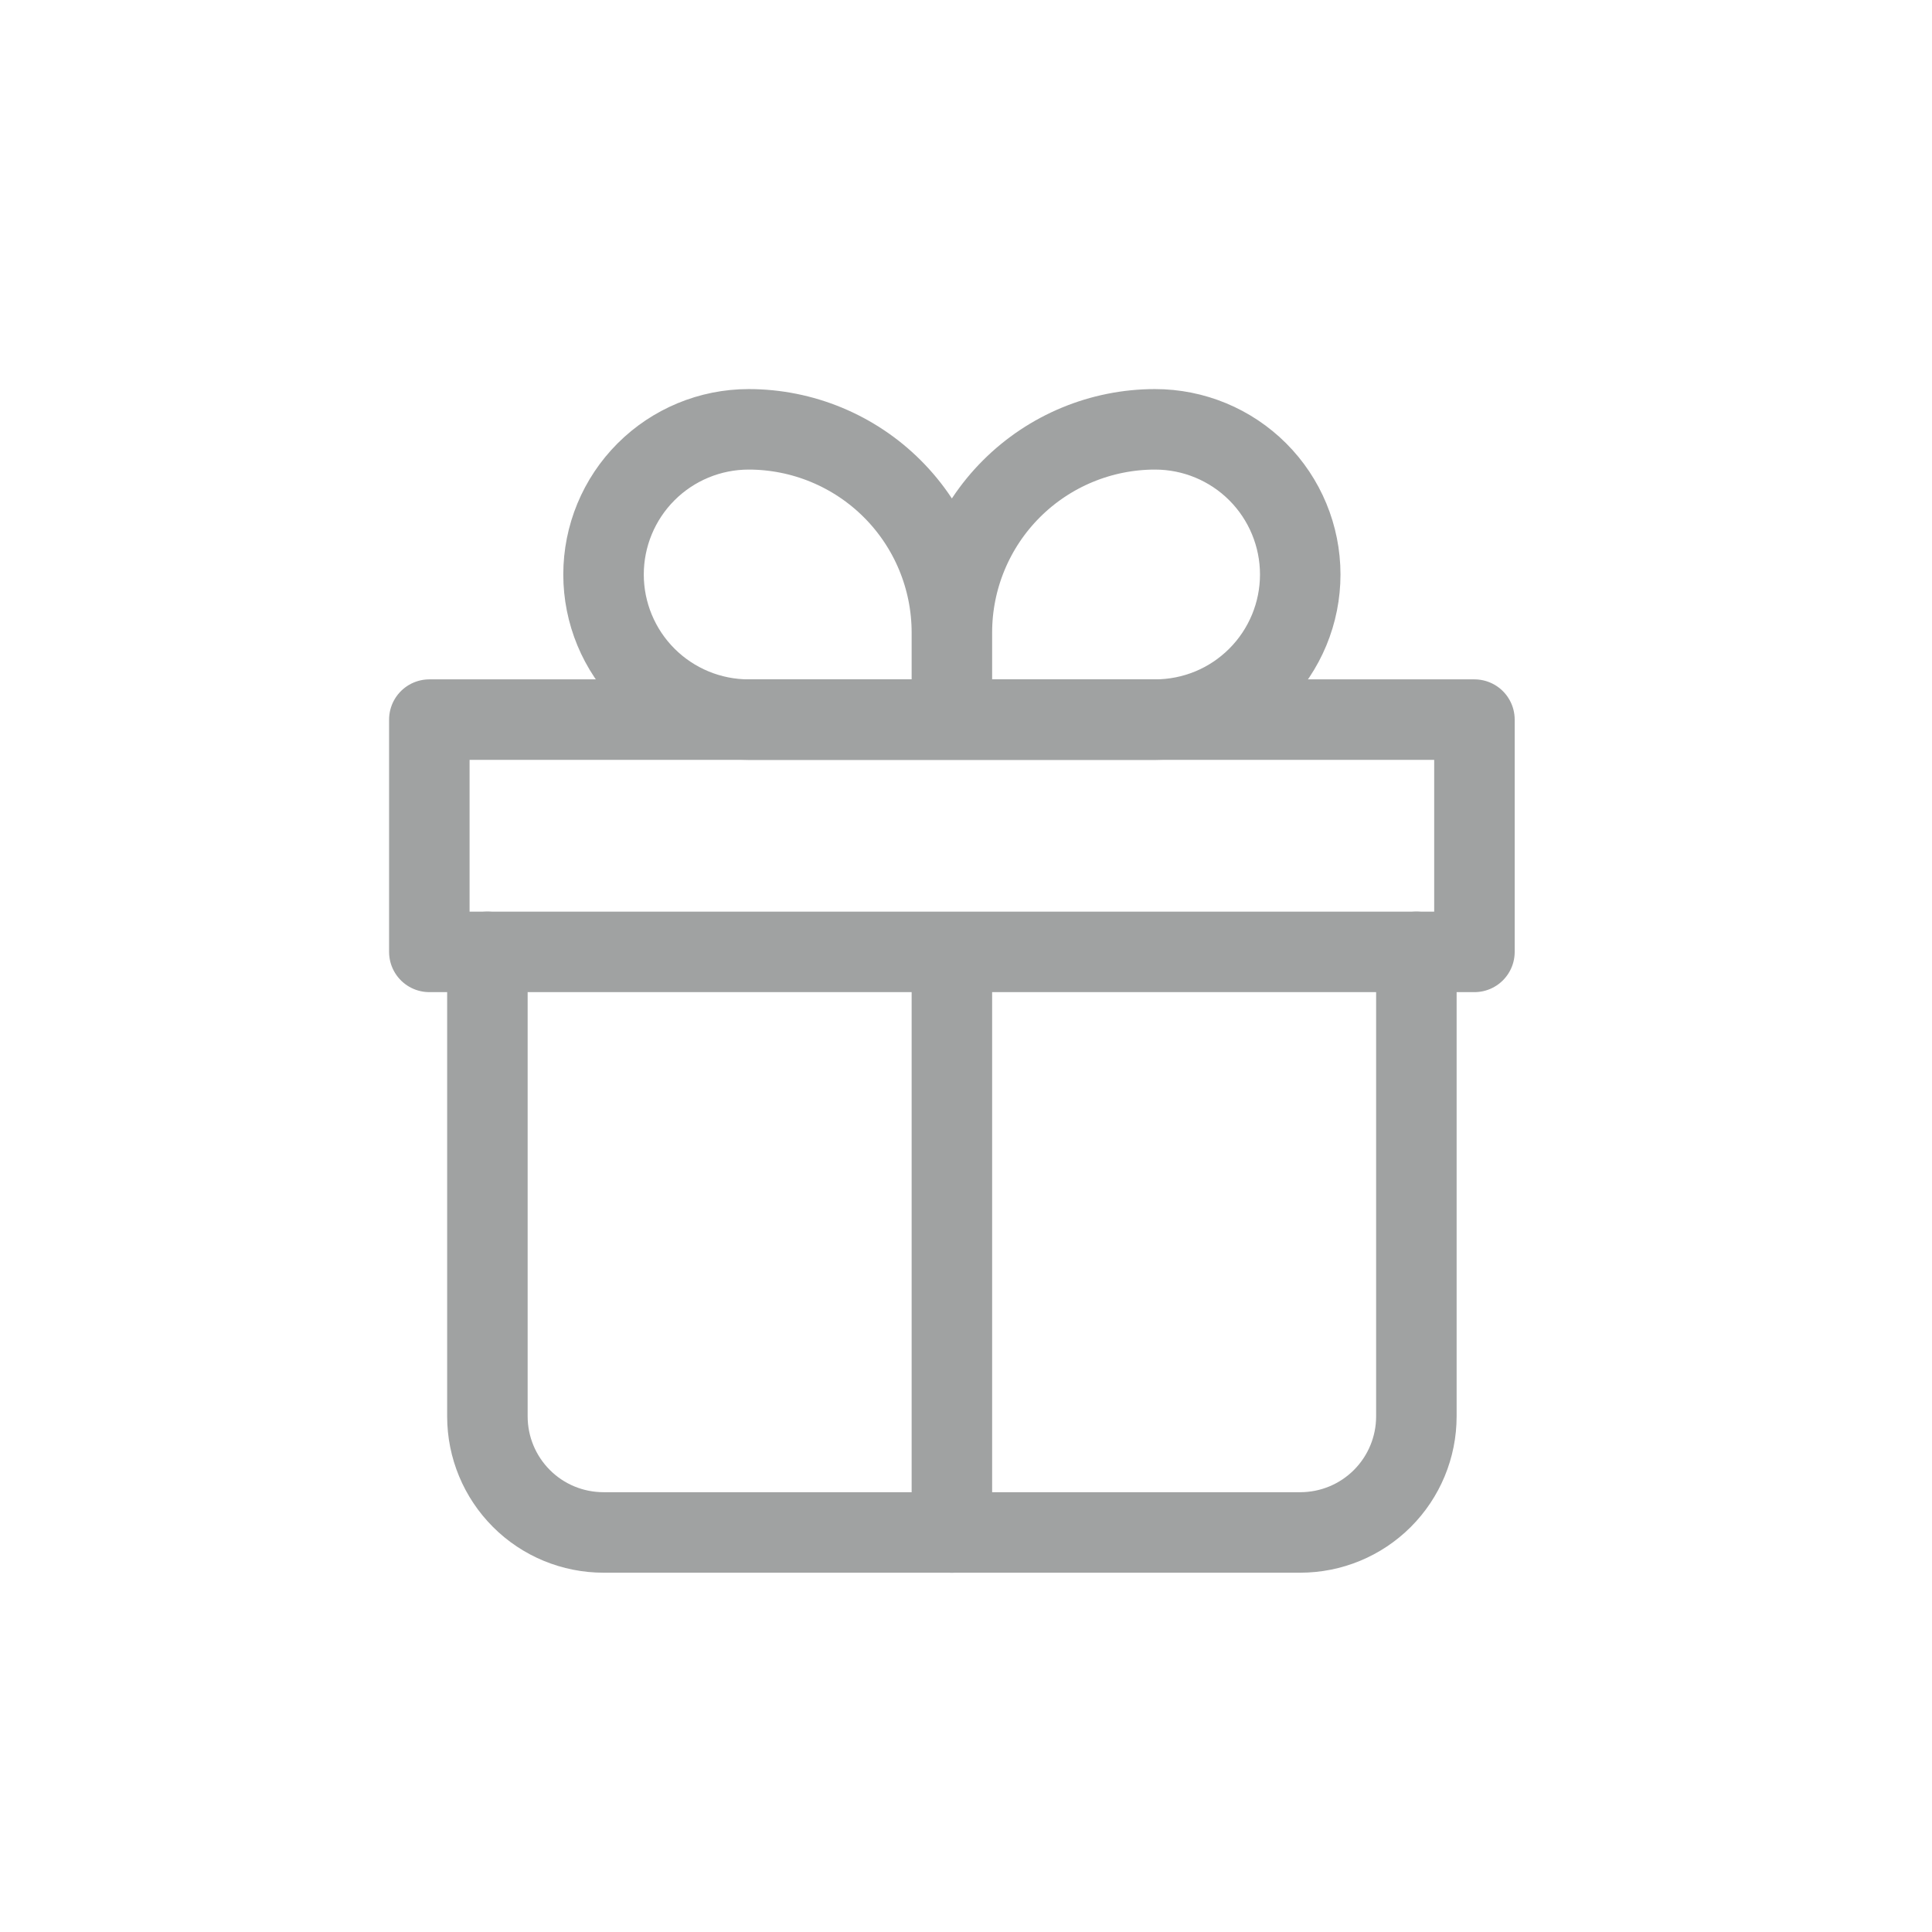
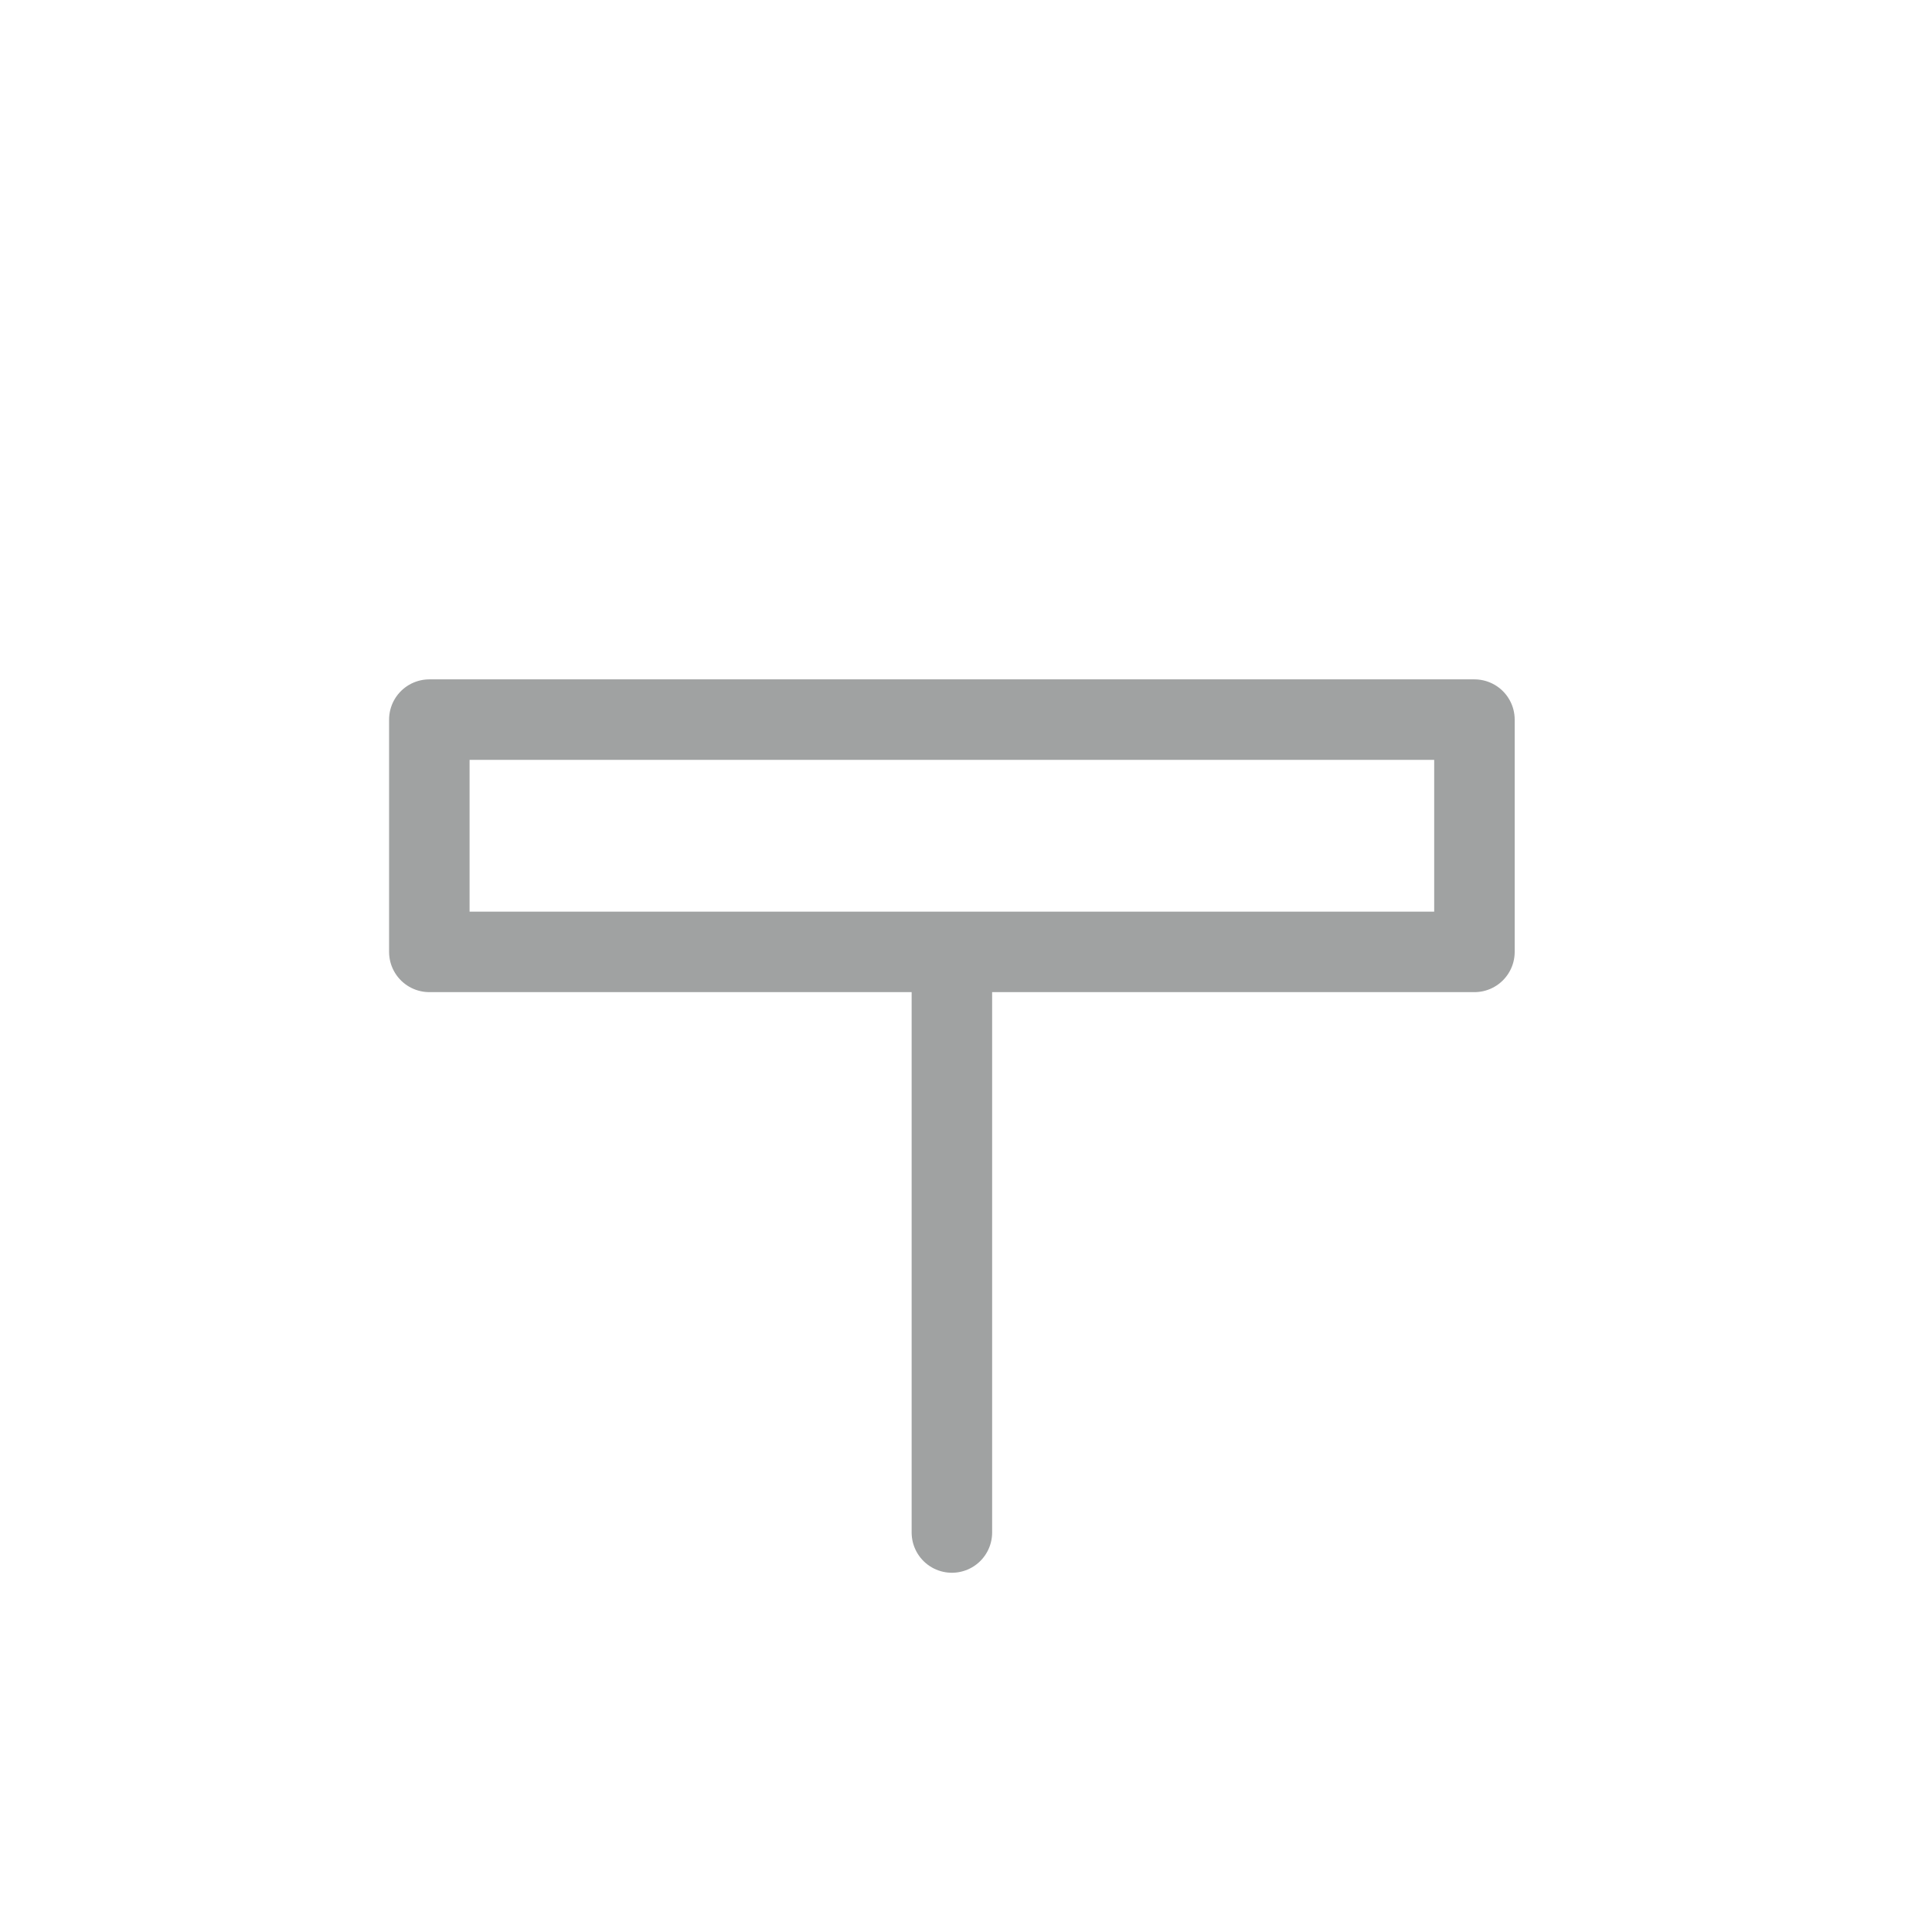
<svg xmlns="http://www.w3.org/2000/svg" width="36" height="36" viewBox="0 0 36 36" fill="none">
-   <path d="M9.082 17.737V26.392C9.082 26.966 9.31 27.516 9.716 27.922C10.121 28.328 10.672 28.555 11.246 28.555H24.228C24.802 28.555 25.352 28.328 25.758 27.922C26.164 27.516 26.392 26.966 26.392 26.392V17.737" stroke="#A0A2A2" stroke-width="1.5" stroke-linecap="round" stroke-linejoin="round" />
-   <path d="M17.737 11.787C17.737 10.782 17.338 9.819 16.628 9.109C15.918 8.399 14.954 8 13.95 8C13.233 8 12.545 8.285 12.038 8.792C11.531 9.299 11.246 9.987 11.246 10.705C11.246 11.422 11.531 12.11 12.038 12.617C12.545 13.124 13.233 13.409 13.95 13.409H17.737M17.737 11.787V13.409M17.737 11.787C17.737 10.782 18.136 9.819 18.846 9.109C19.556 8.399 20.519 8 21.523 8C22.241 8 22.929 8.285 23.436 8.792C23.943 9.299 24.228 9.987 24.228 10.705C24.228 11.06 24.158 11.412 24.022 11.74C23.886 12.068 23.687 12.366 23.436 12.617C23.185 12.868 22.887 13.068 22.558 13.204C22.23 13.339 21.879 13.409 21.523 13.409H17.737" stroke="#A0A2A2" stroke-width="1.5" stroke-linejoin="round" />
  <path d="M17.737 17.737V28.556M8 13.409H27.474V17.737H8V13.409Z" stroke="#A0A2A2" stroke-width="1.5" stroke-linecap="round" stroke-linejoin="round" />
</svg>